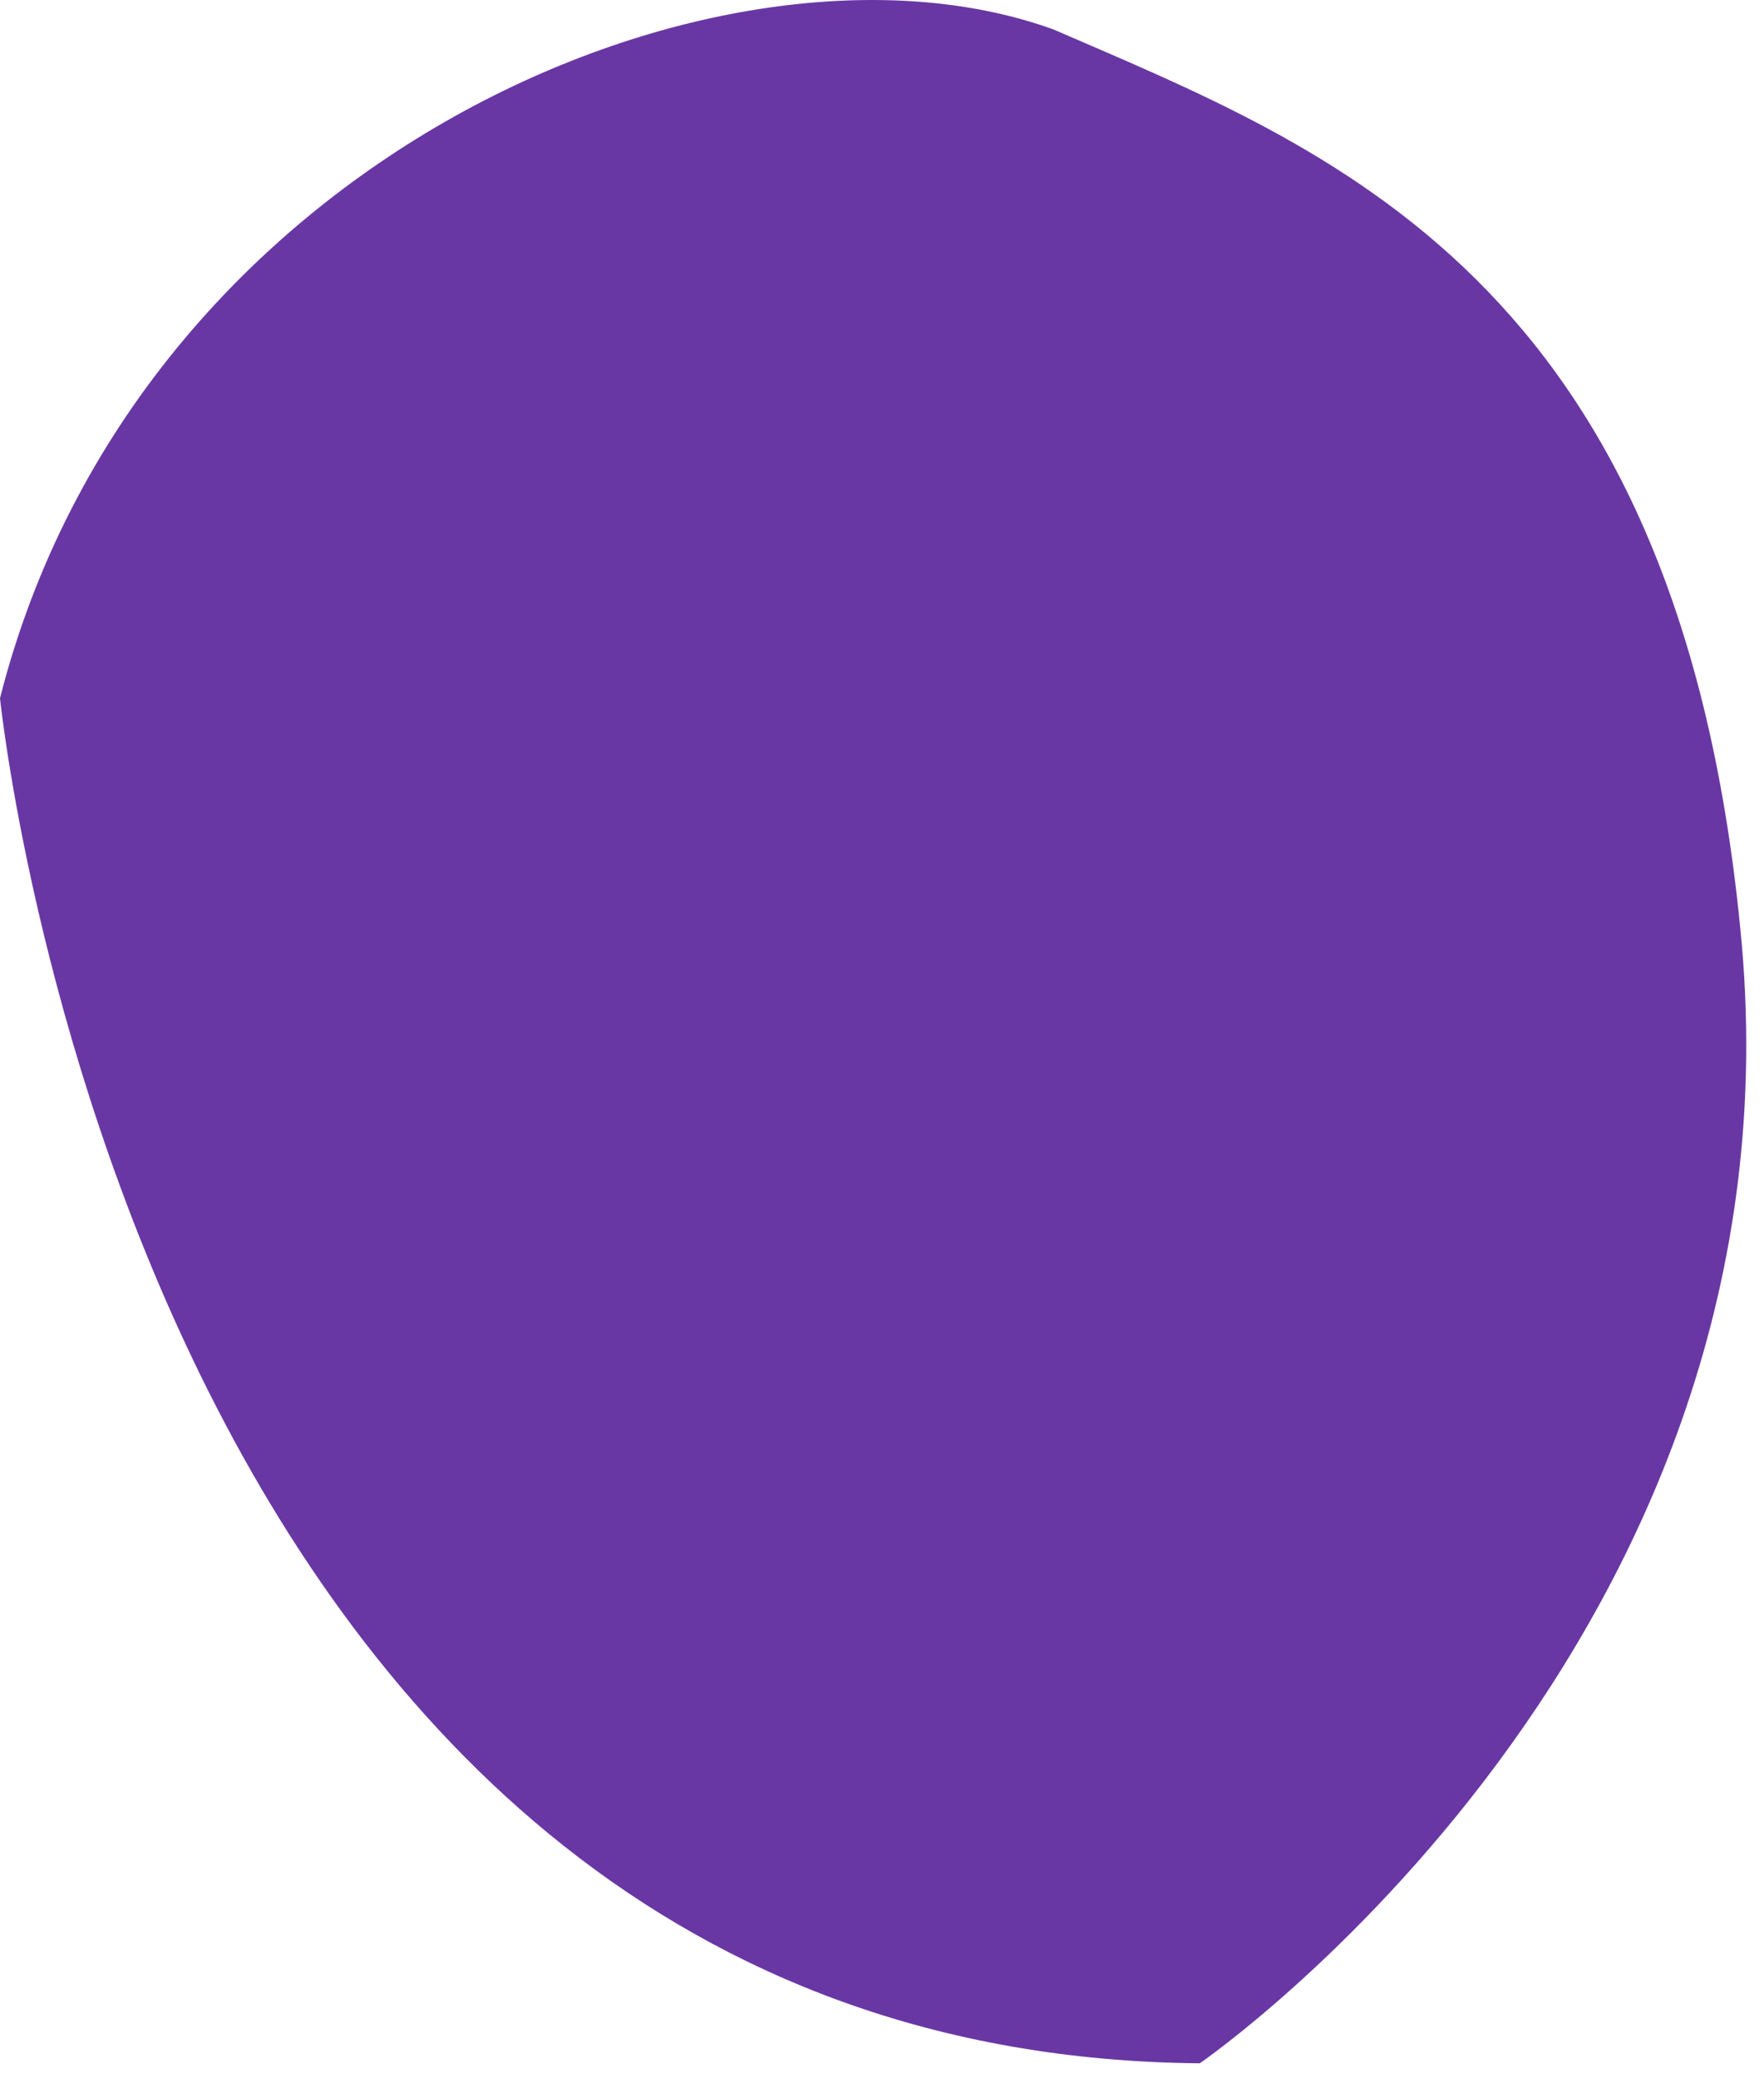
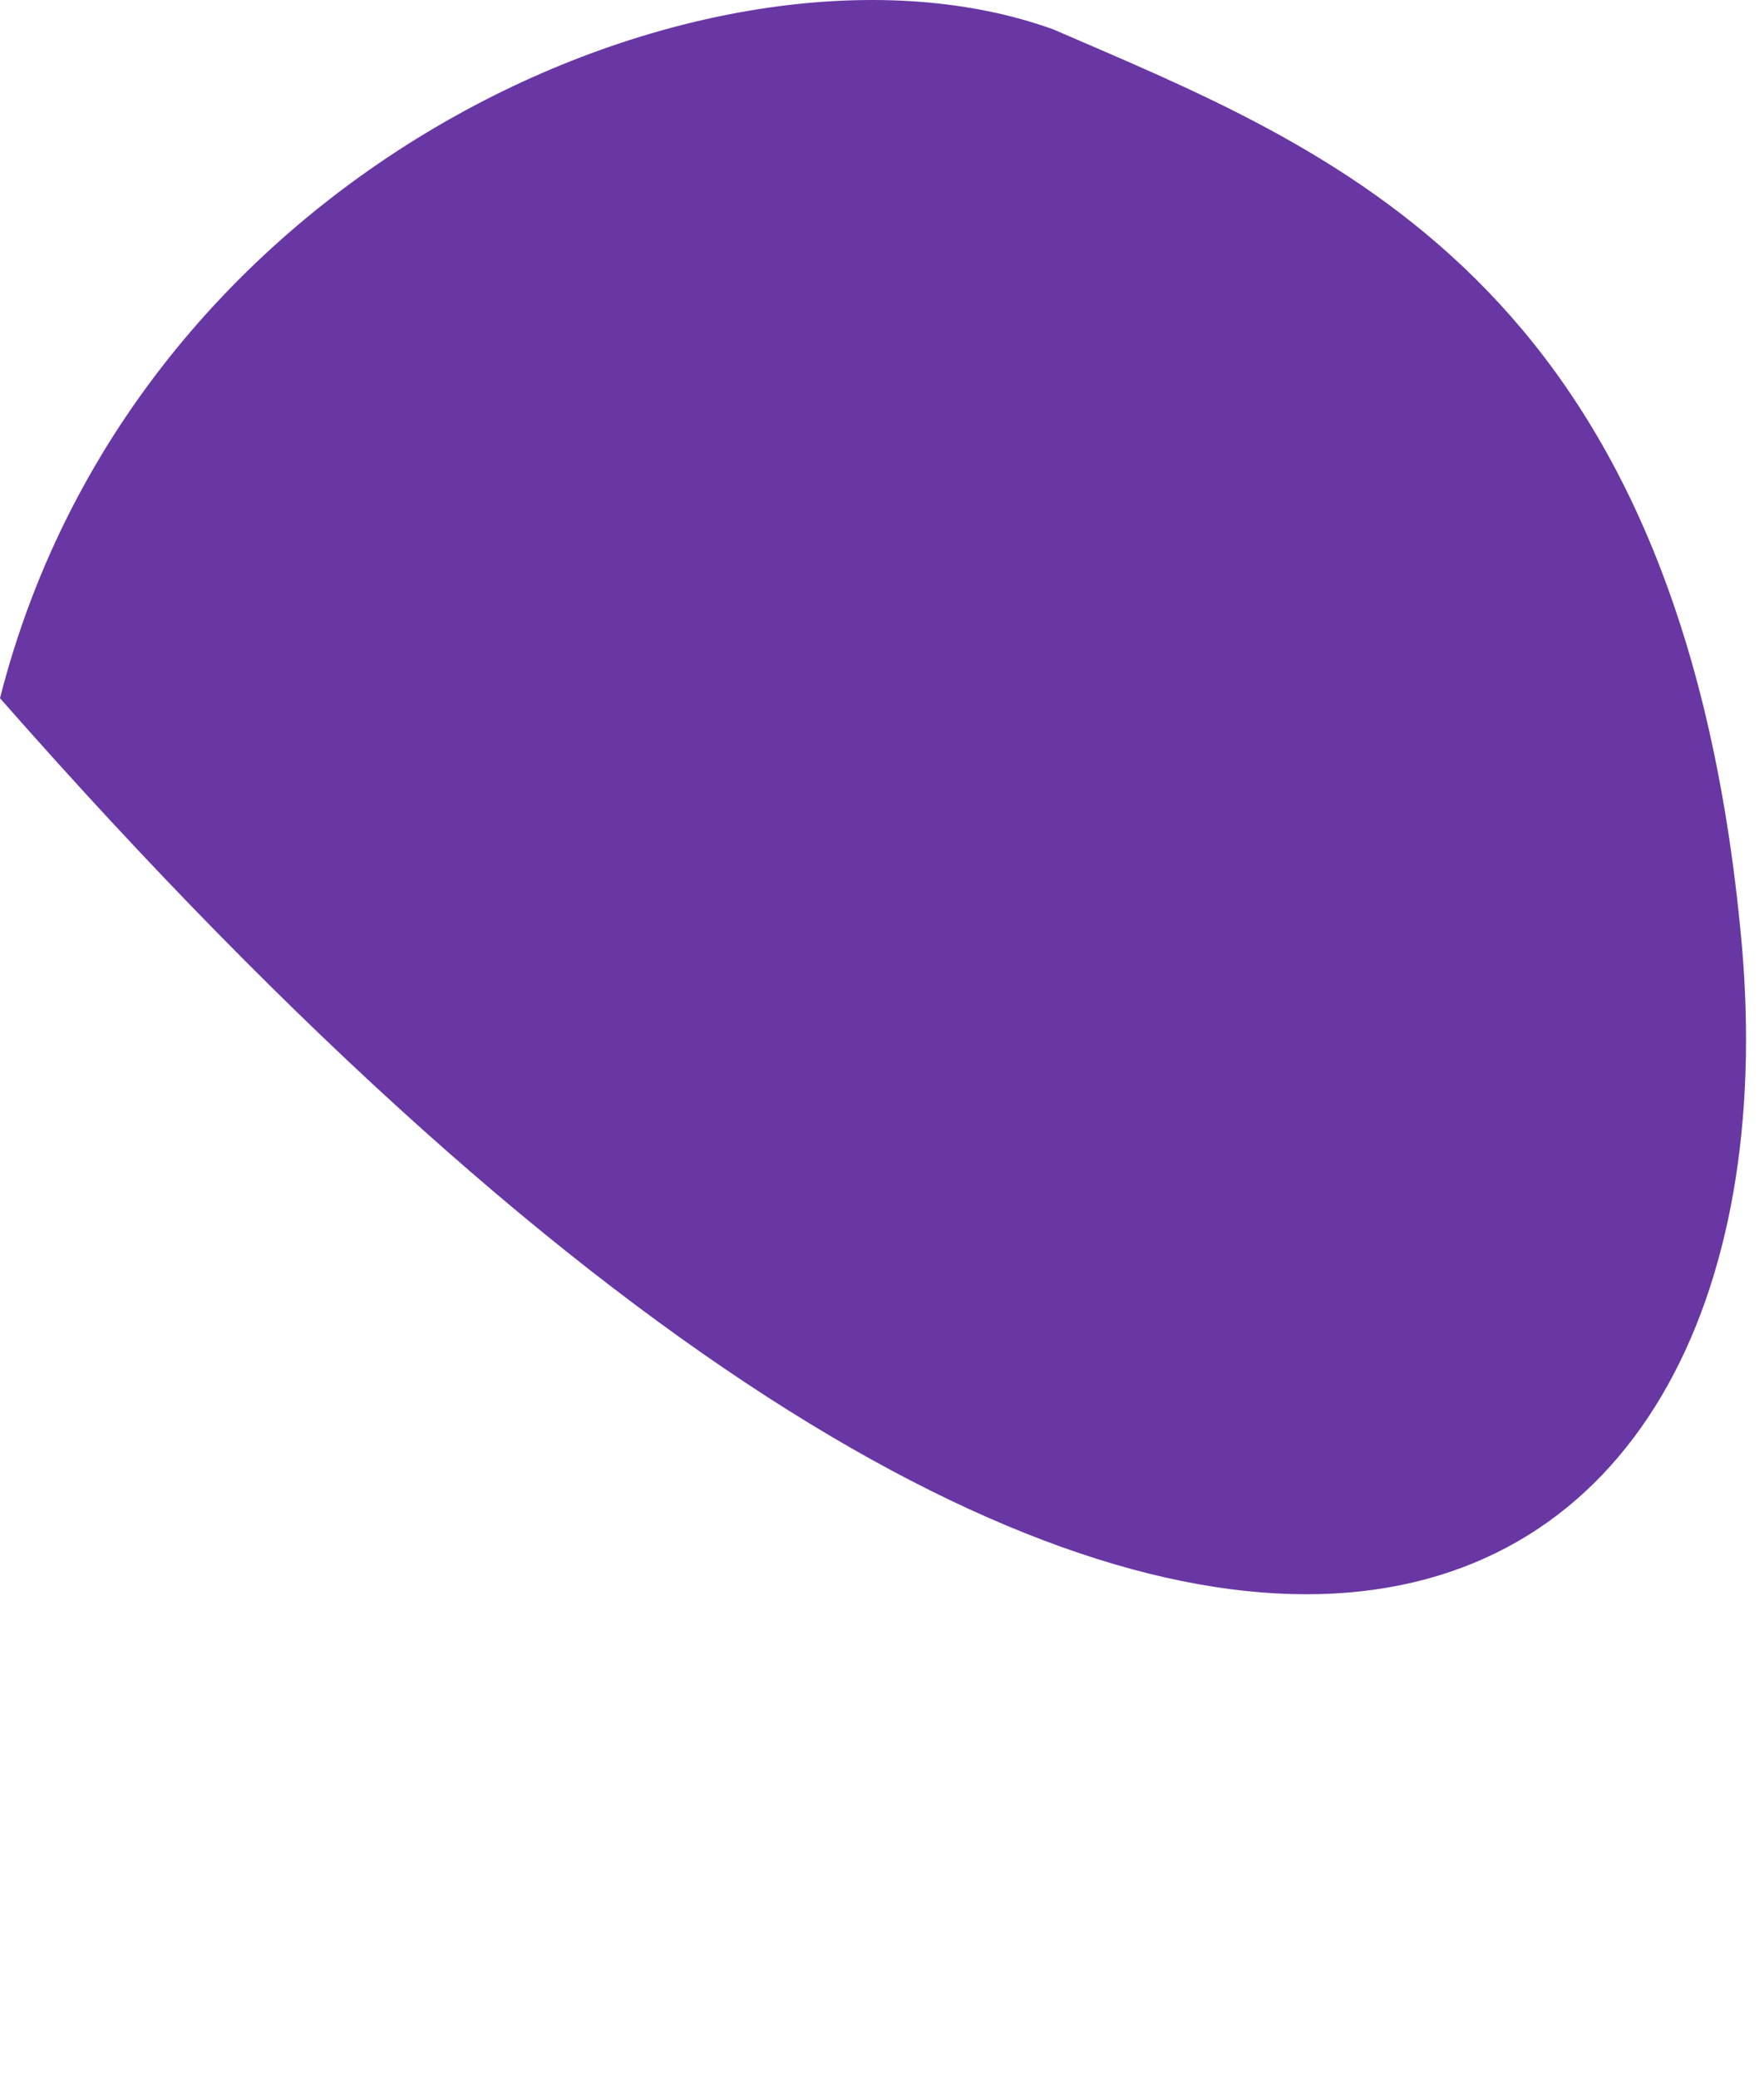
<svg xmlns="http://www.w3.org/2000/svg" fill="none" height="100%" overflow="visible" preserveAspectRatio="none" style="display: block;" viewBox="0 0 45 53" width="100%">
-   <path d="M0 17.805C0 17.805 3.505 52.384 30.607 52.617C30.607 52.617 46.261 41.87 44.392 23.646C42.757 7.057 33.878 3.786 26.869 0.749C18.458 -2.289 3.505 4.02 0 17.805Z" fill="#6937A4" id="Vector" />
+   <path d="M0 17.805C30.607 52.617 46.261 41.87 44.392 23.646C42.757 7.057 33.878 3.786 26.869 0.749C18.458 -2.289 3.505 4.02 0 17.805Z" fill="#6937A4" id="Vector" />
</svg>